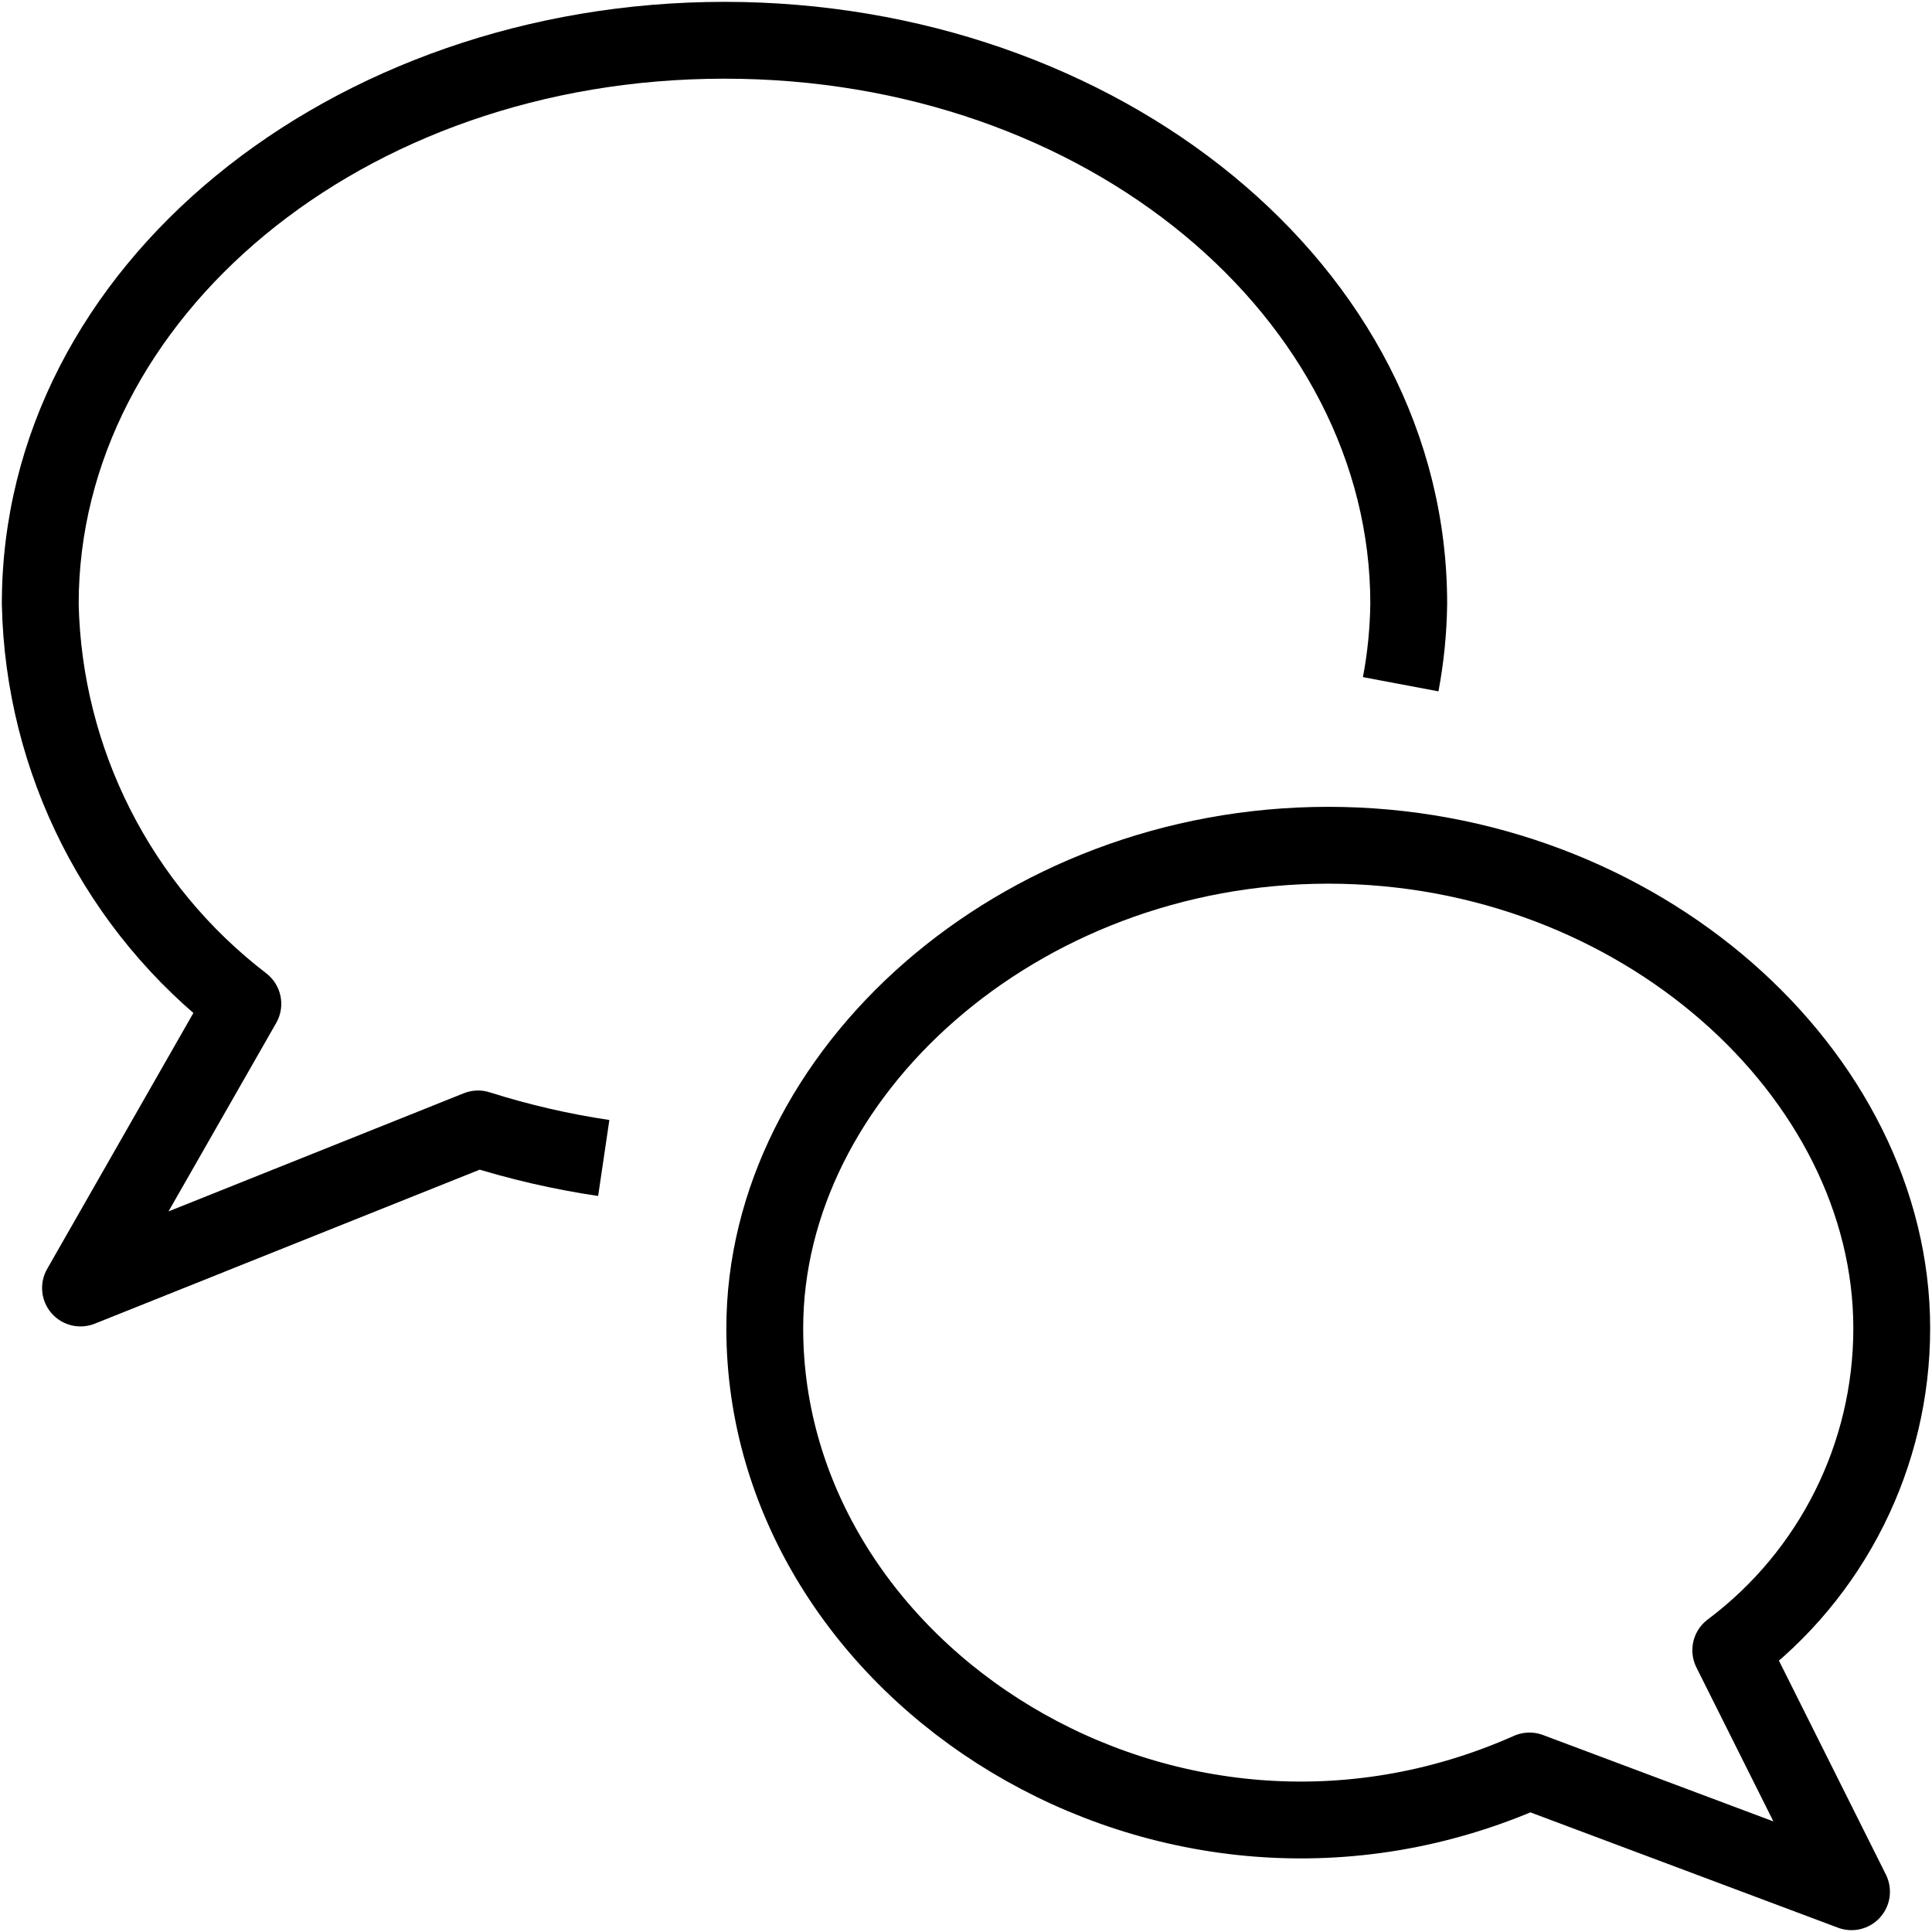
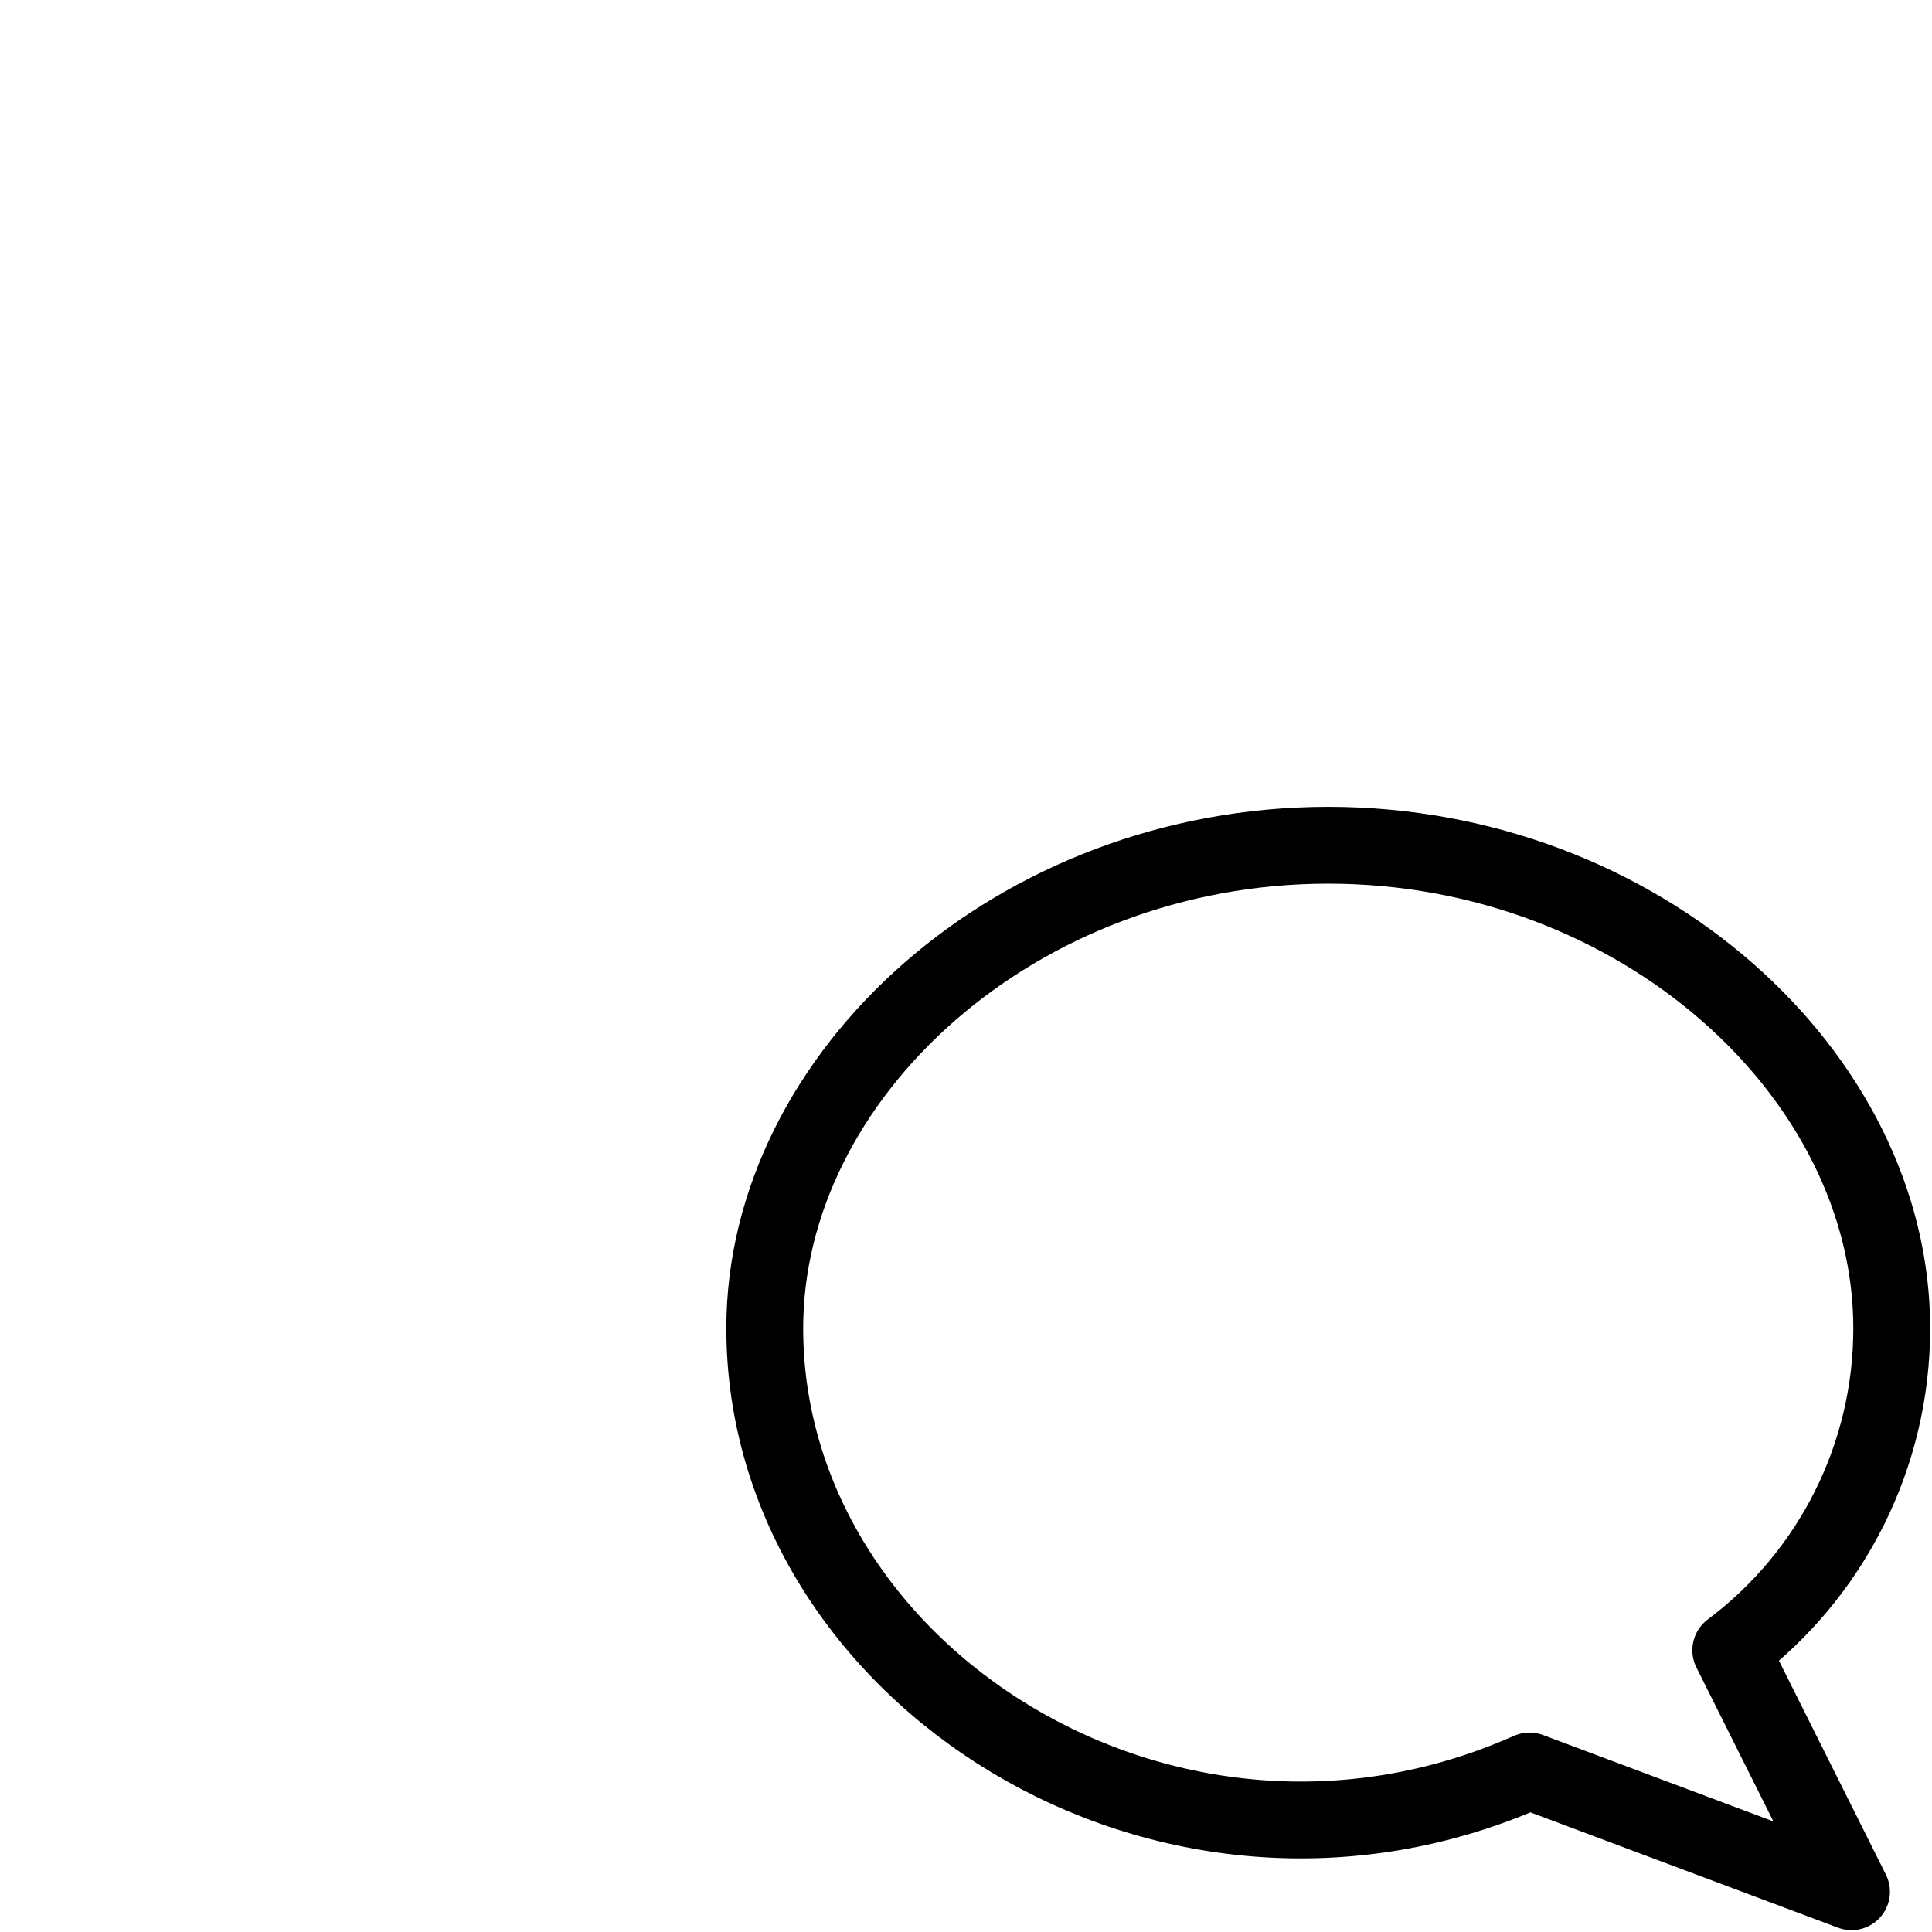
<svg xmlns="http://www.w3.org/2000/svg" class="icon-chat " aria-hidden="true" focusable="false" role="presentation" width="44" height="44" viewBox="0 0 44 44" fill="none">
  <title>Chat icon</title>
  <path fill-rule="evenodd" clip-rule="evenodd" d="M17.417 30.25C17.417 38.111 26.583 44 34.833 40.333L42.167 43.083L39.417 37.583C41.726 35.853 43.085 33.136 43.083 30.25C43.083 24.468 37.338 19.25 30.25 19.25C23.162 19.25 17.417 24.468 17.417 30.25Z" stroke="currentColor" stroke-width="1.75" stroke-linecap="round" stroke-linejoin="round" />
-   <path d="M32.083 13.75L32.958 13.762V13.75H32.083ZM0.917 13.75H0.042C0.042 13.756 0.042 13.762 0.042 13.768L0.917 13.75ZM5.531 22.862L6.291 23.296C6.508 22.916 6.411 22.434 6.064 22.167L5.531 22.862ZM1.833 29.333L1.074 28.899C0.889 29.222 0.929 29.627 1.173 29.908C1.418 30.189 1.813 30.284 2.158 30.146L1.833 29.333ZM10.888 25.711L11.153 24.877C10.96 24.815 10.751 24.823 10.563 24.898L10.888 25.711ZM32.76 15.745C32.883 15.091 32.949 14.427 32.958 13.762L31.208 13.738C31.201 14.303 31.145 14.866 31.04 15.421L32.76 15.745ZM32.958 13.75C32.958 6.028 25.434 0.042 16.5 0.042V1.792C24.8 1.792 31.208 7.296 31.208 13.75H32.958ZM16.5 0.042C7.566 0.042 0.042 6.028 0.042 13.75H1.792C1.792 7.296 8.2 1.792 16.5 1.792V0.042ZM0.042 13.768C0.123 17.614 1.946 21.215 4.999 23.556L6.064 22.167C3.433 20.15 1.861 17.046 1.791 13.732L0.042 13.768ZM4.771 22.428L1.074 28.899L2.593 29.767L6.291 23.296L4.771 22.428ZM2.158 30.146L11.213 26.523L10.563 24.898L1.508 28.521L2.158 30.146ZM10.623 26.545C11.603 26.856 12.605 27.087 13.622 27.238L13.878 25.507C12.954 25.37 12.043 25.159 11.153 24.877L10.623 26.545Z" fill="currentColor" />
</svg>